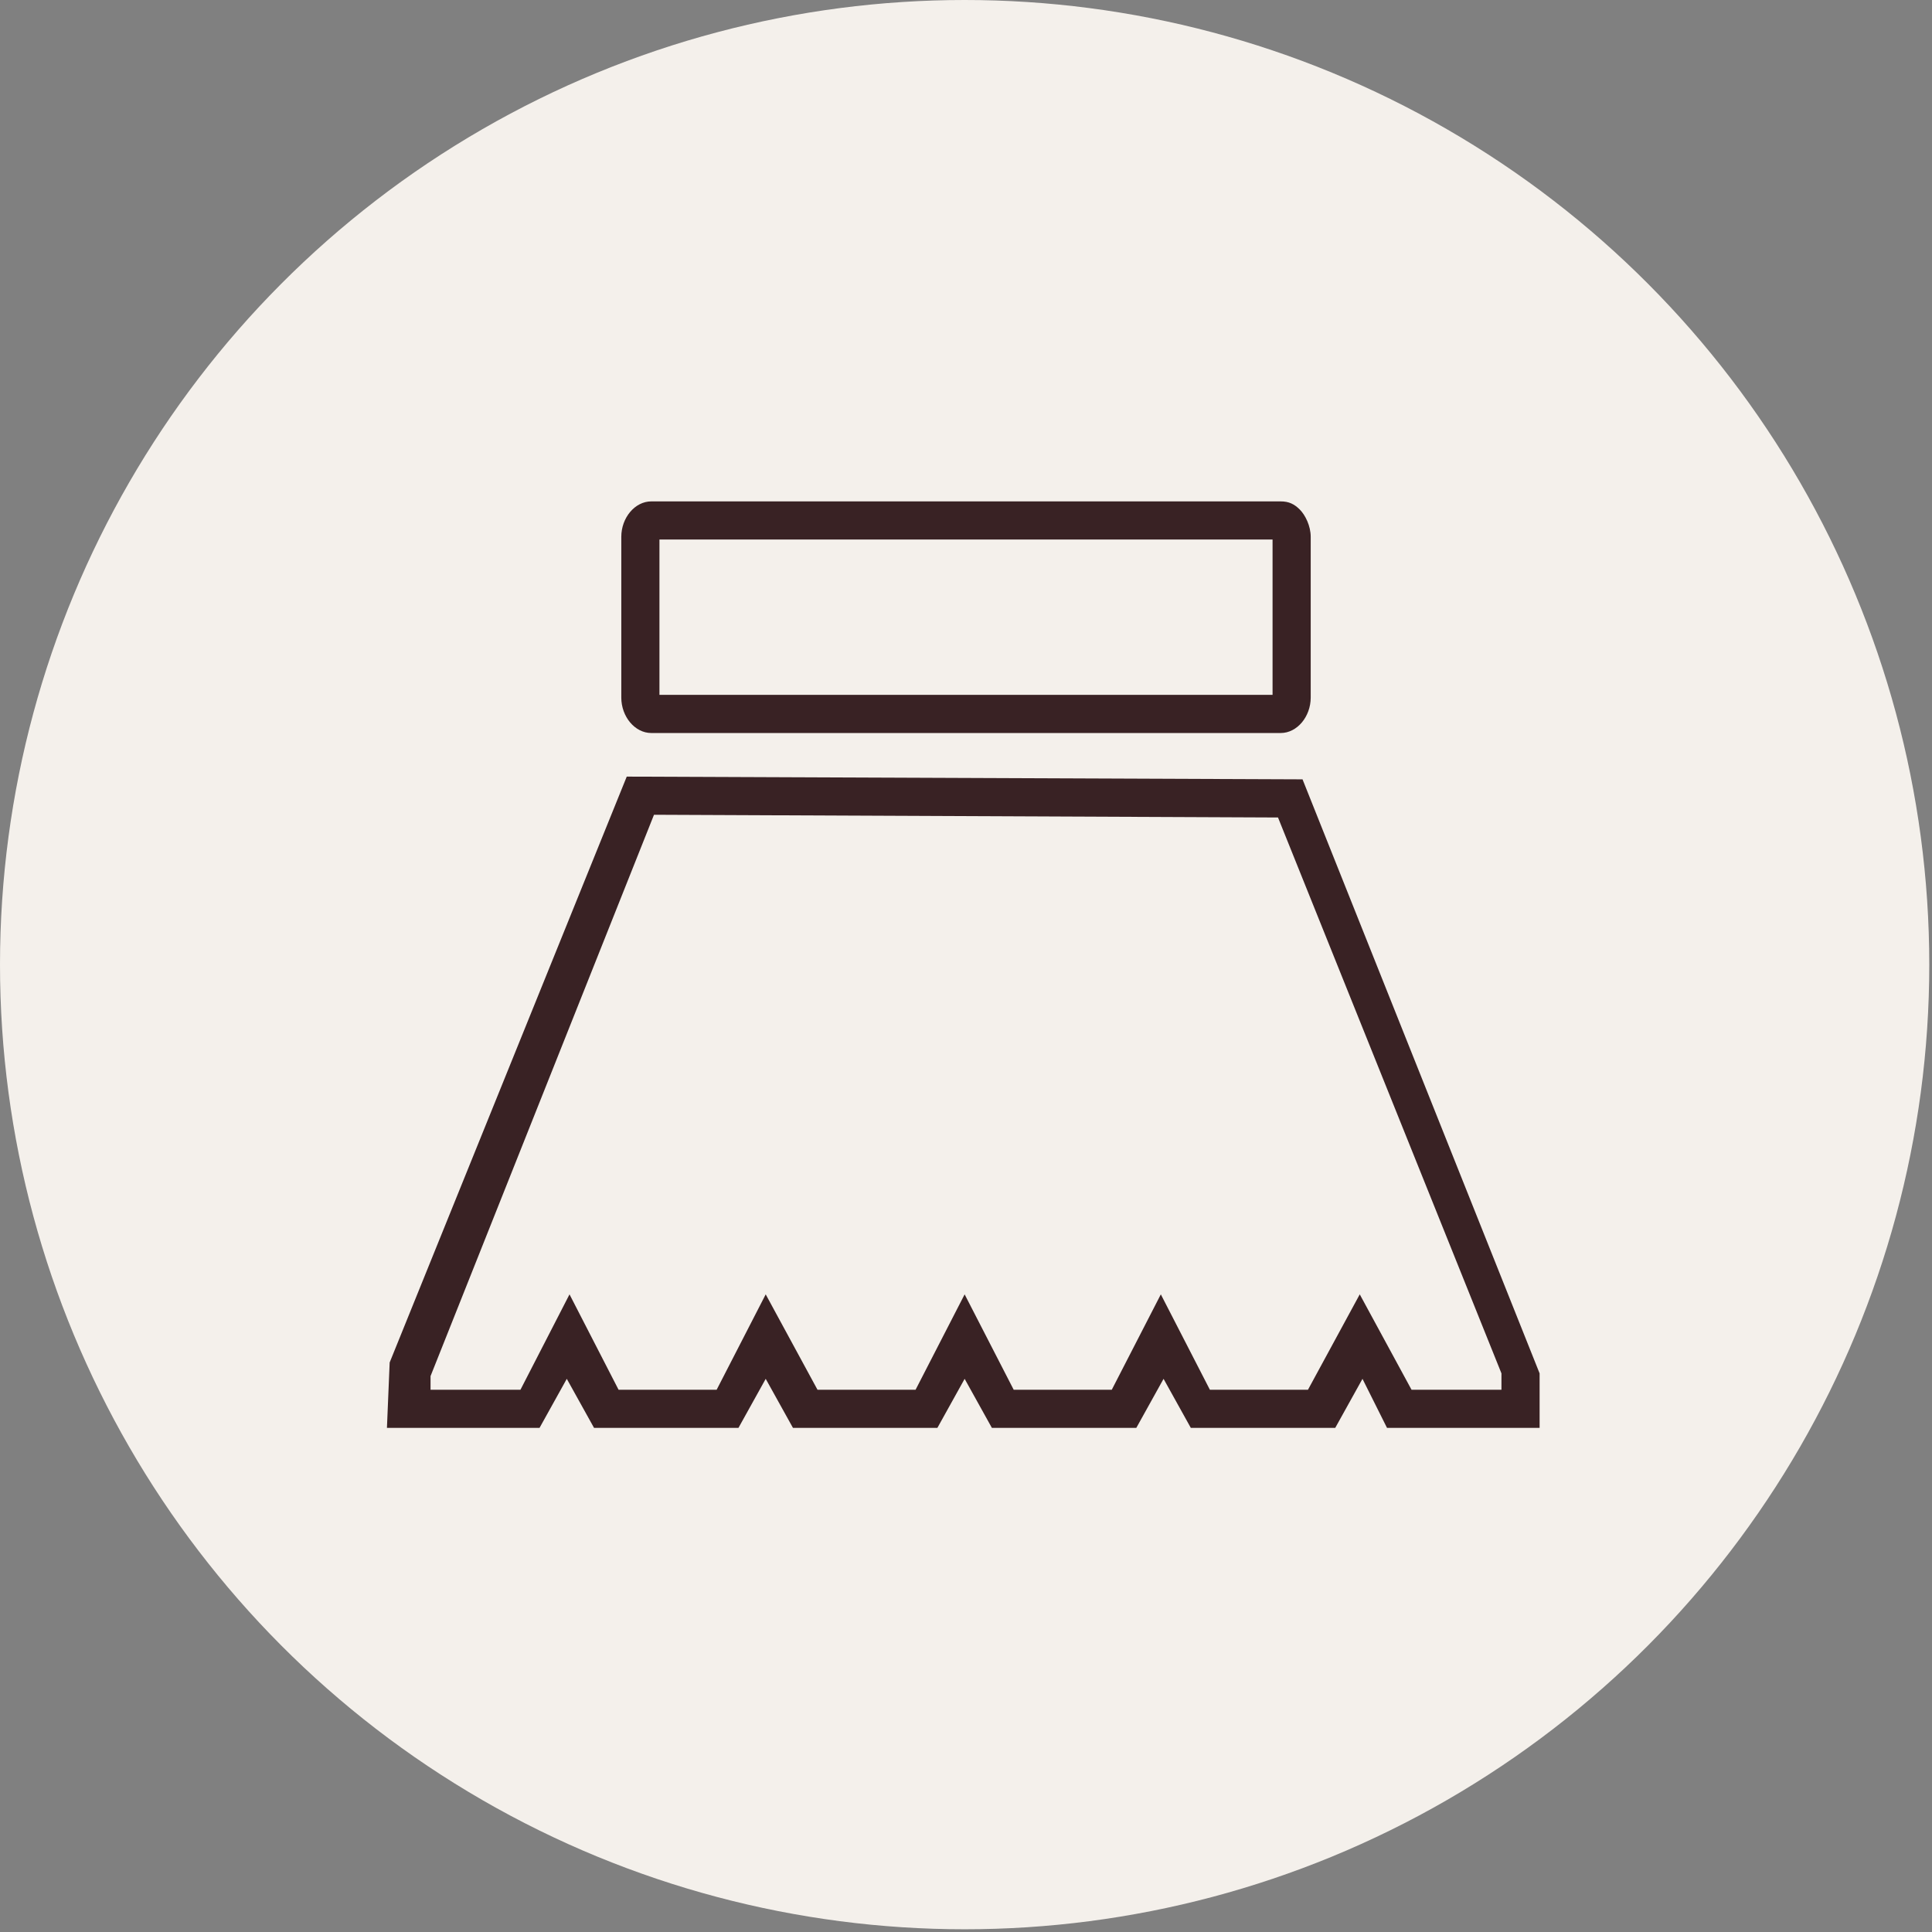
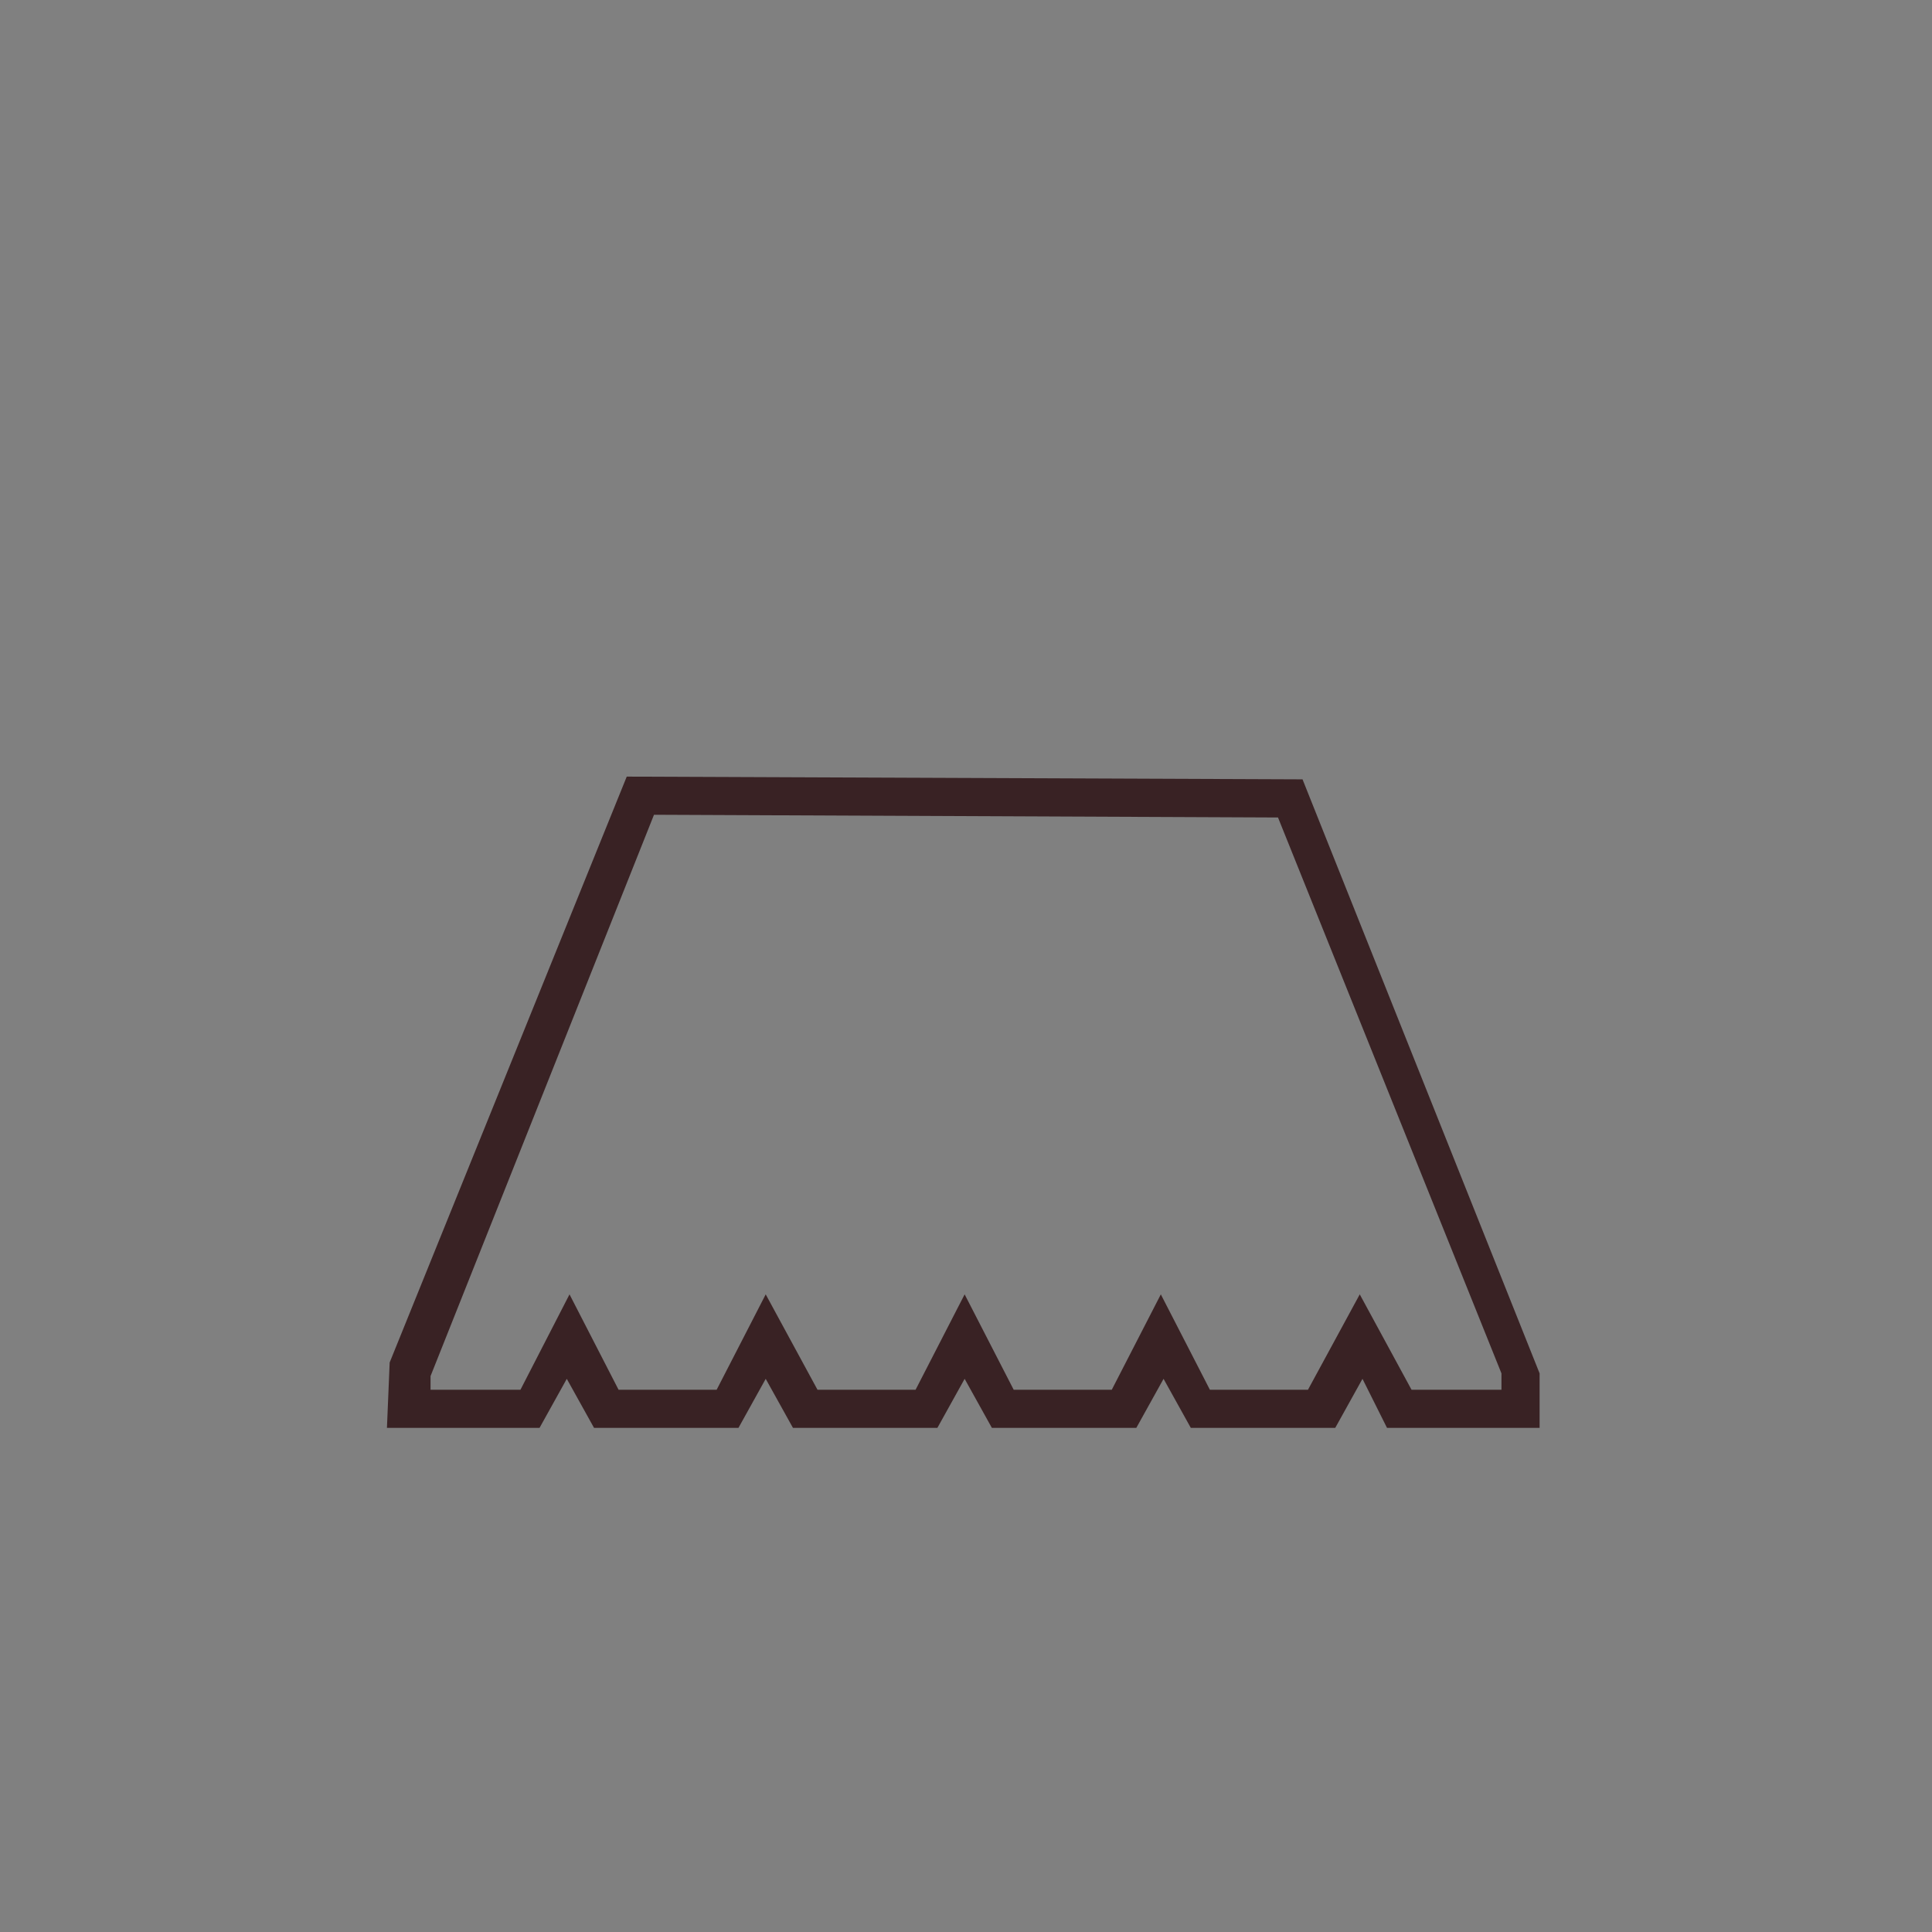
<svg xmlns="http://www.w3.org/2000/svg" version="1.1" id="Ebene_1" x="0px" y="0px" viewBox="0 0 70.9 70.9" style="enable-background:new 0 0 70.9 70.9;" xml:space="preserve">
  <rect x="0" y="0" width="70.9" height="70.9" fill="#808080" stroke="none" />
  <style type="text/css">
	.st0{fill:#F4F0EB;}
	.st1{fill:#392224;}
</style>
  <g>
-     <circle class="st0" cx="35.4" cy="35.4" r="35.4" />
    <g>
-       <path class="st1" d="M47,26.9l-23.1,0c-0.6,0-1.1-0.6-1.1-1.3l0-5.9c0-0.7,0.5-1.3,1.1-1.3l23.1,0c0.3,0,0.5,0.1,0.7,0.3    c0.2,0.2,0.4,0.6,0.4,1v5.9C48.1,26.3,47.6,26.9,47,26.9z M24.2,25.5l22.5,0v-5.7l-22.5,0L24.2,25.5z" />
-     </g>
+       </g>
    <g>
      <path class="st1" d="M56.5,52.4l-5.6,0L50,50.6l-1,1.8h-5.3l-1-1.8l-1,1.8l-5.3,0l-1-1.8l-1,1.8h-5.3l-1-1.8l-1,1.8h-5.3l-1-1.8    l-1,1.8h-5.6l0.1-2.4L23,28.5l24.8,0.1l8.7,21.8V52.4z M51.8,51l3.3,0v-0.6L46.9,30L24,29.9l-8.2,20.6V51h3.3l1.8-3.5l1.8,3.5h3.6    l1.8-3.5L30,51h3.6l1.8-3.5l1.8,3.5l3.6,0l1.8-3.5l1.8,3.5h3.6l1.9-3.5L51.8,51z" />
    </g>
  </g>
</svg>